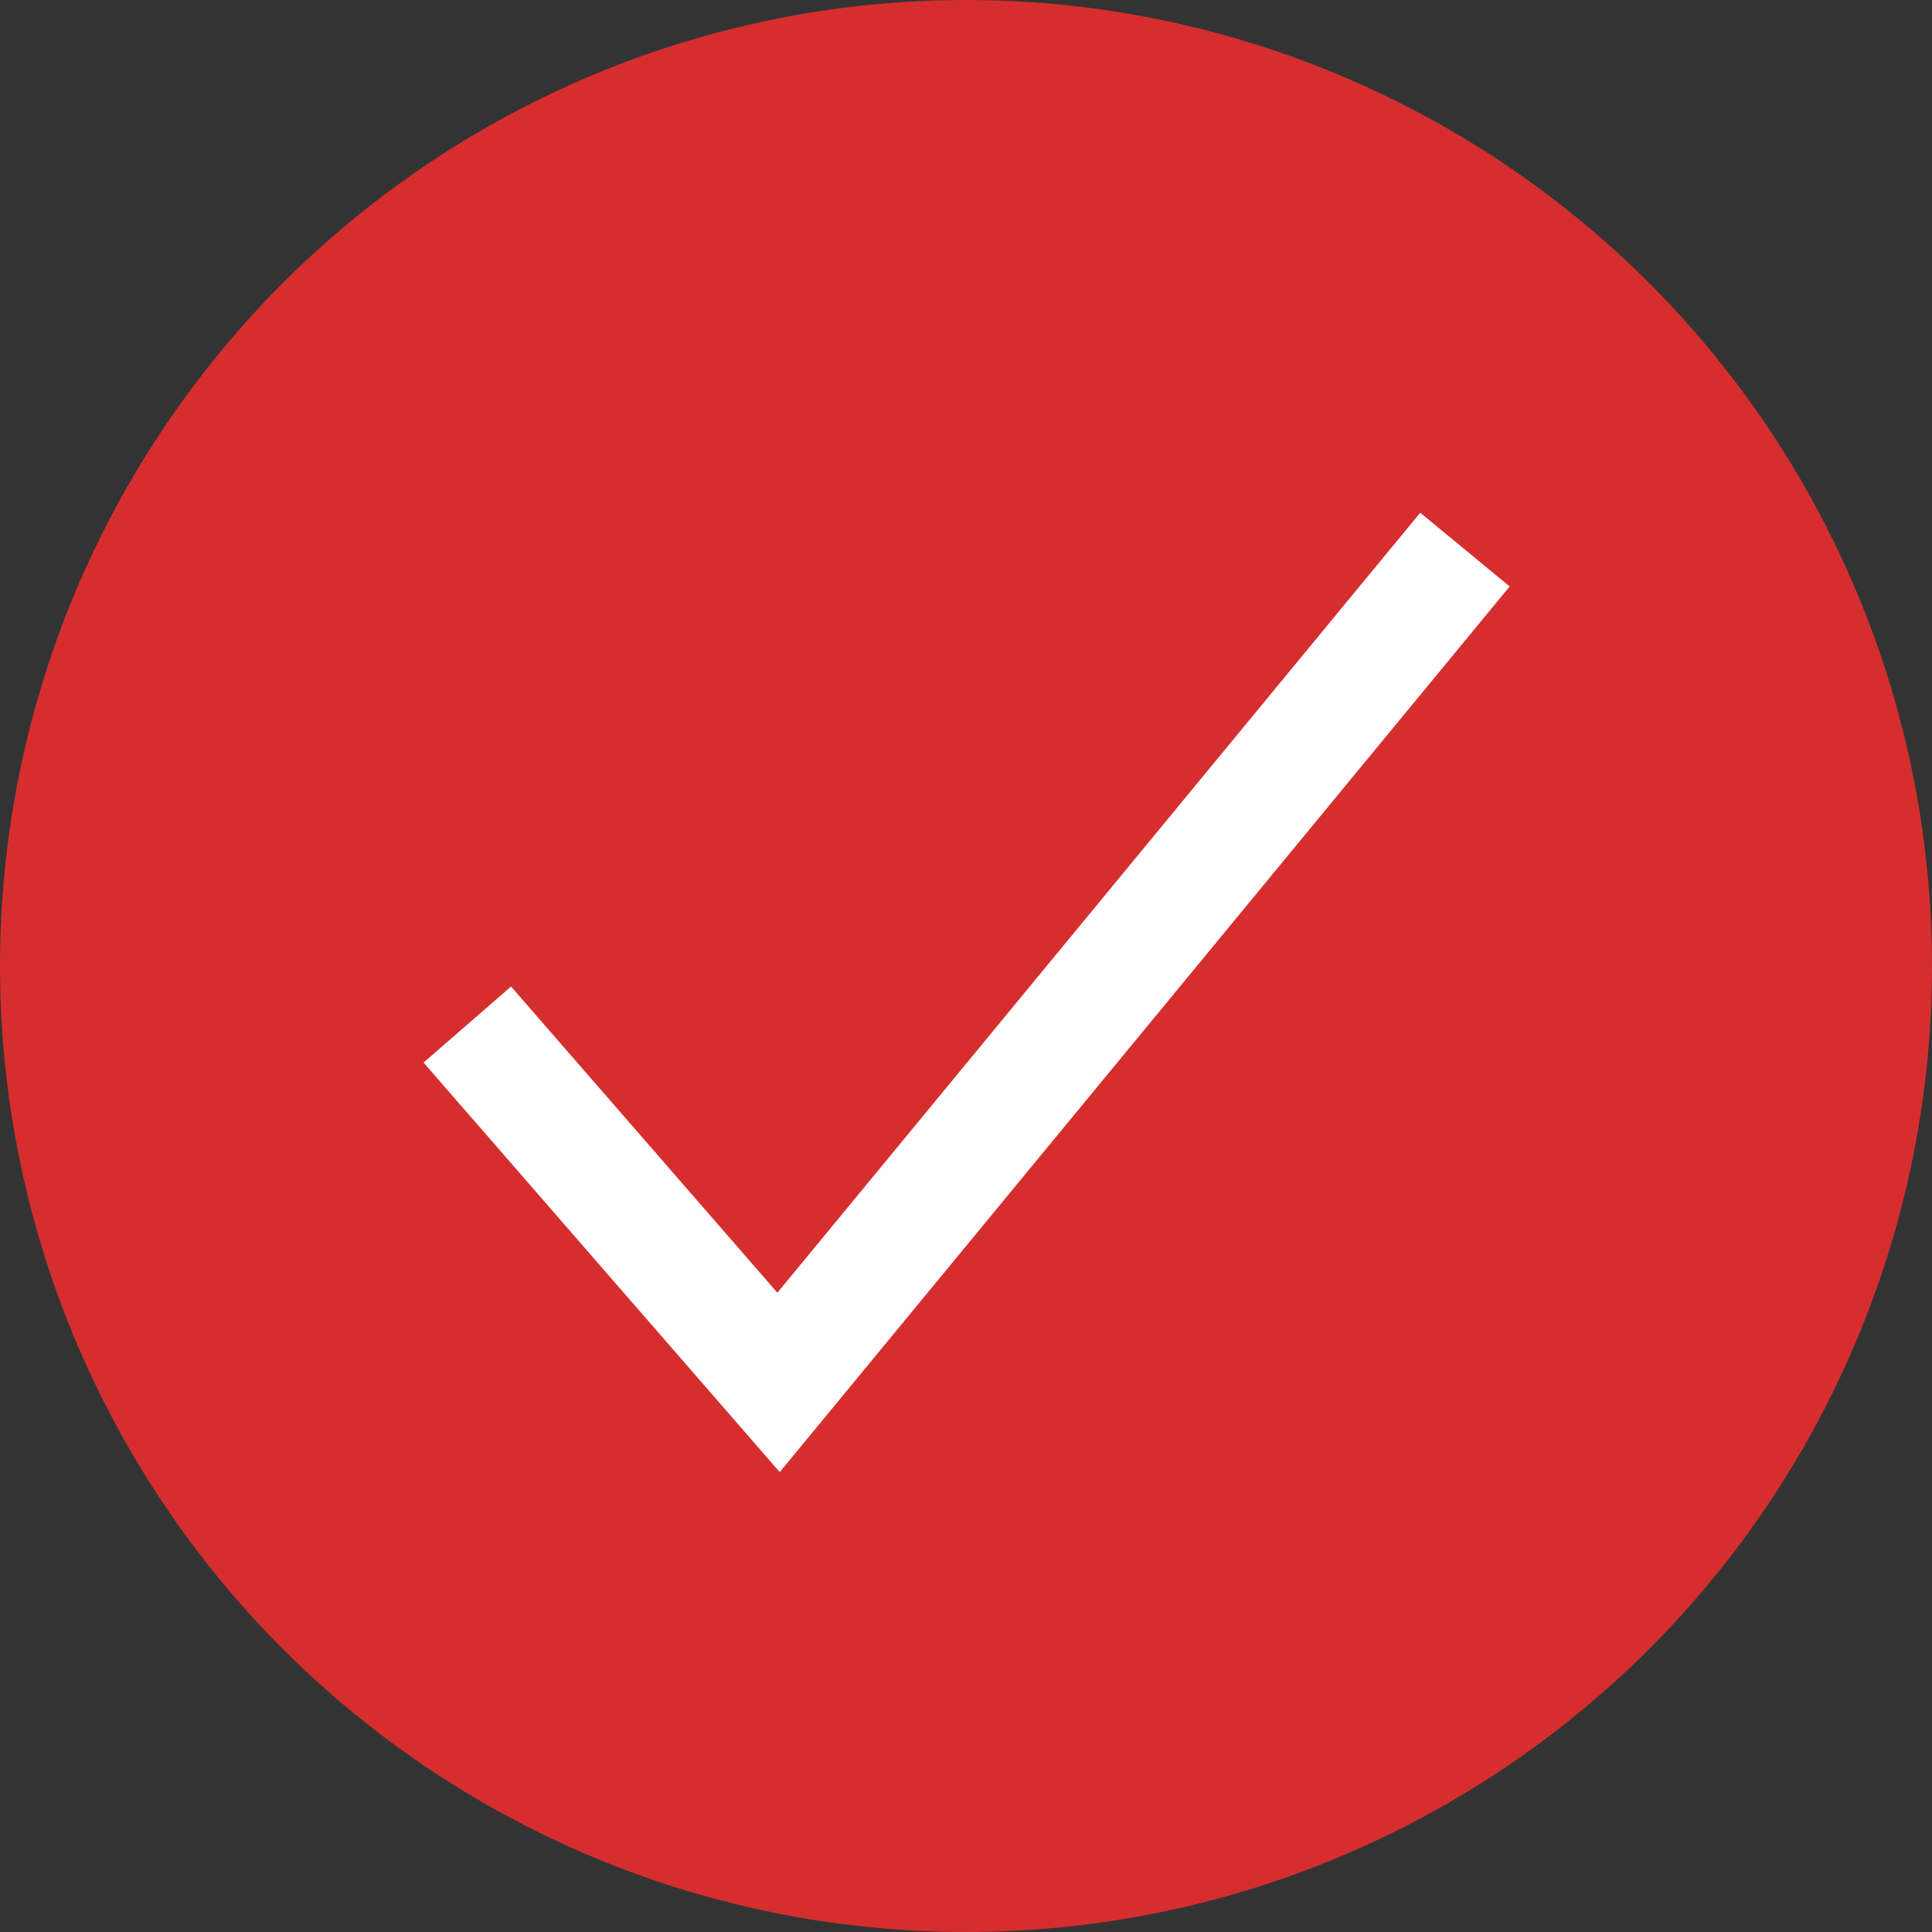
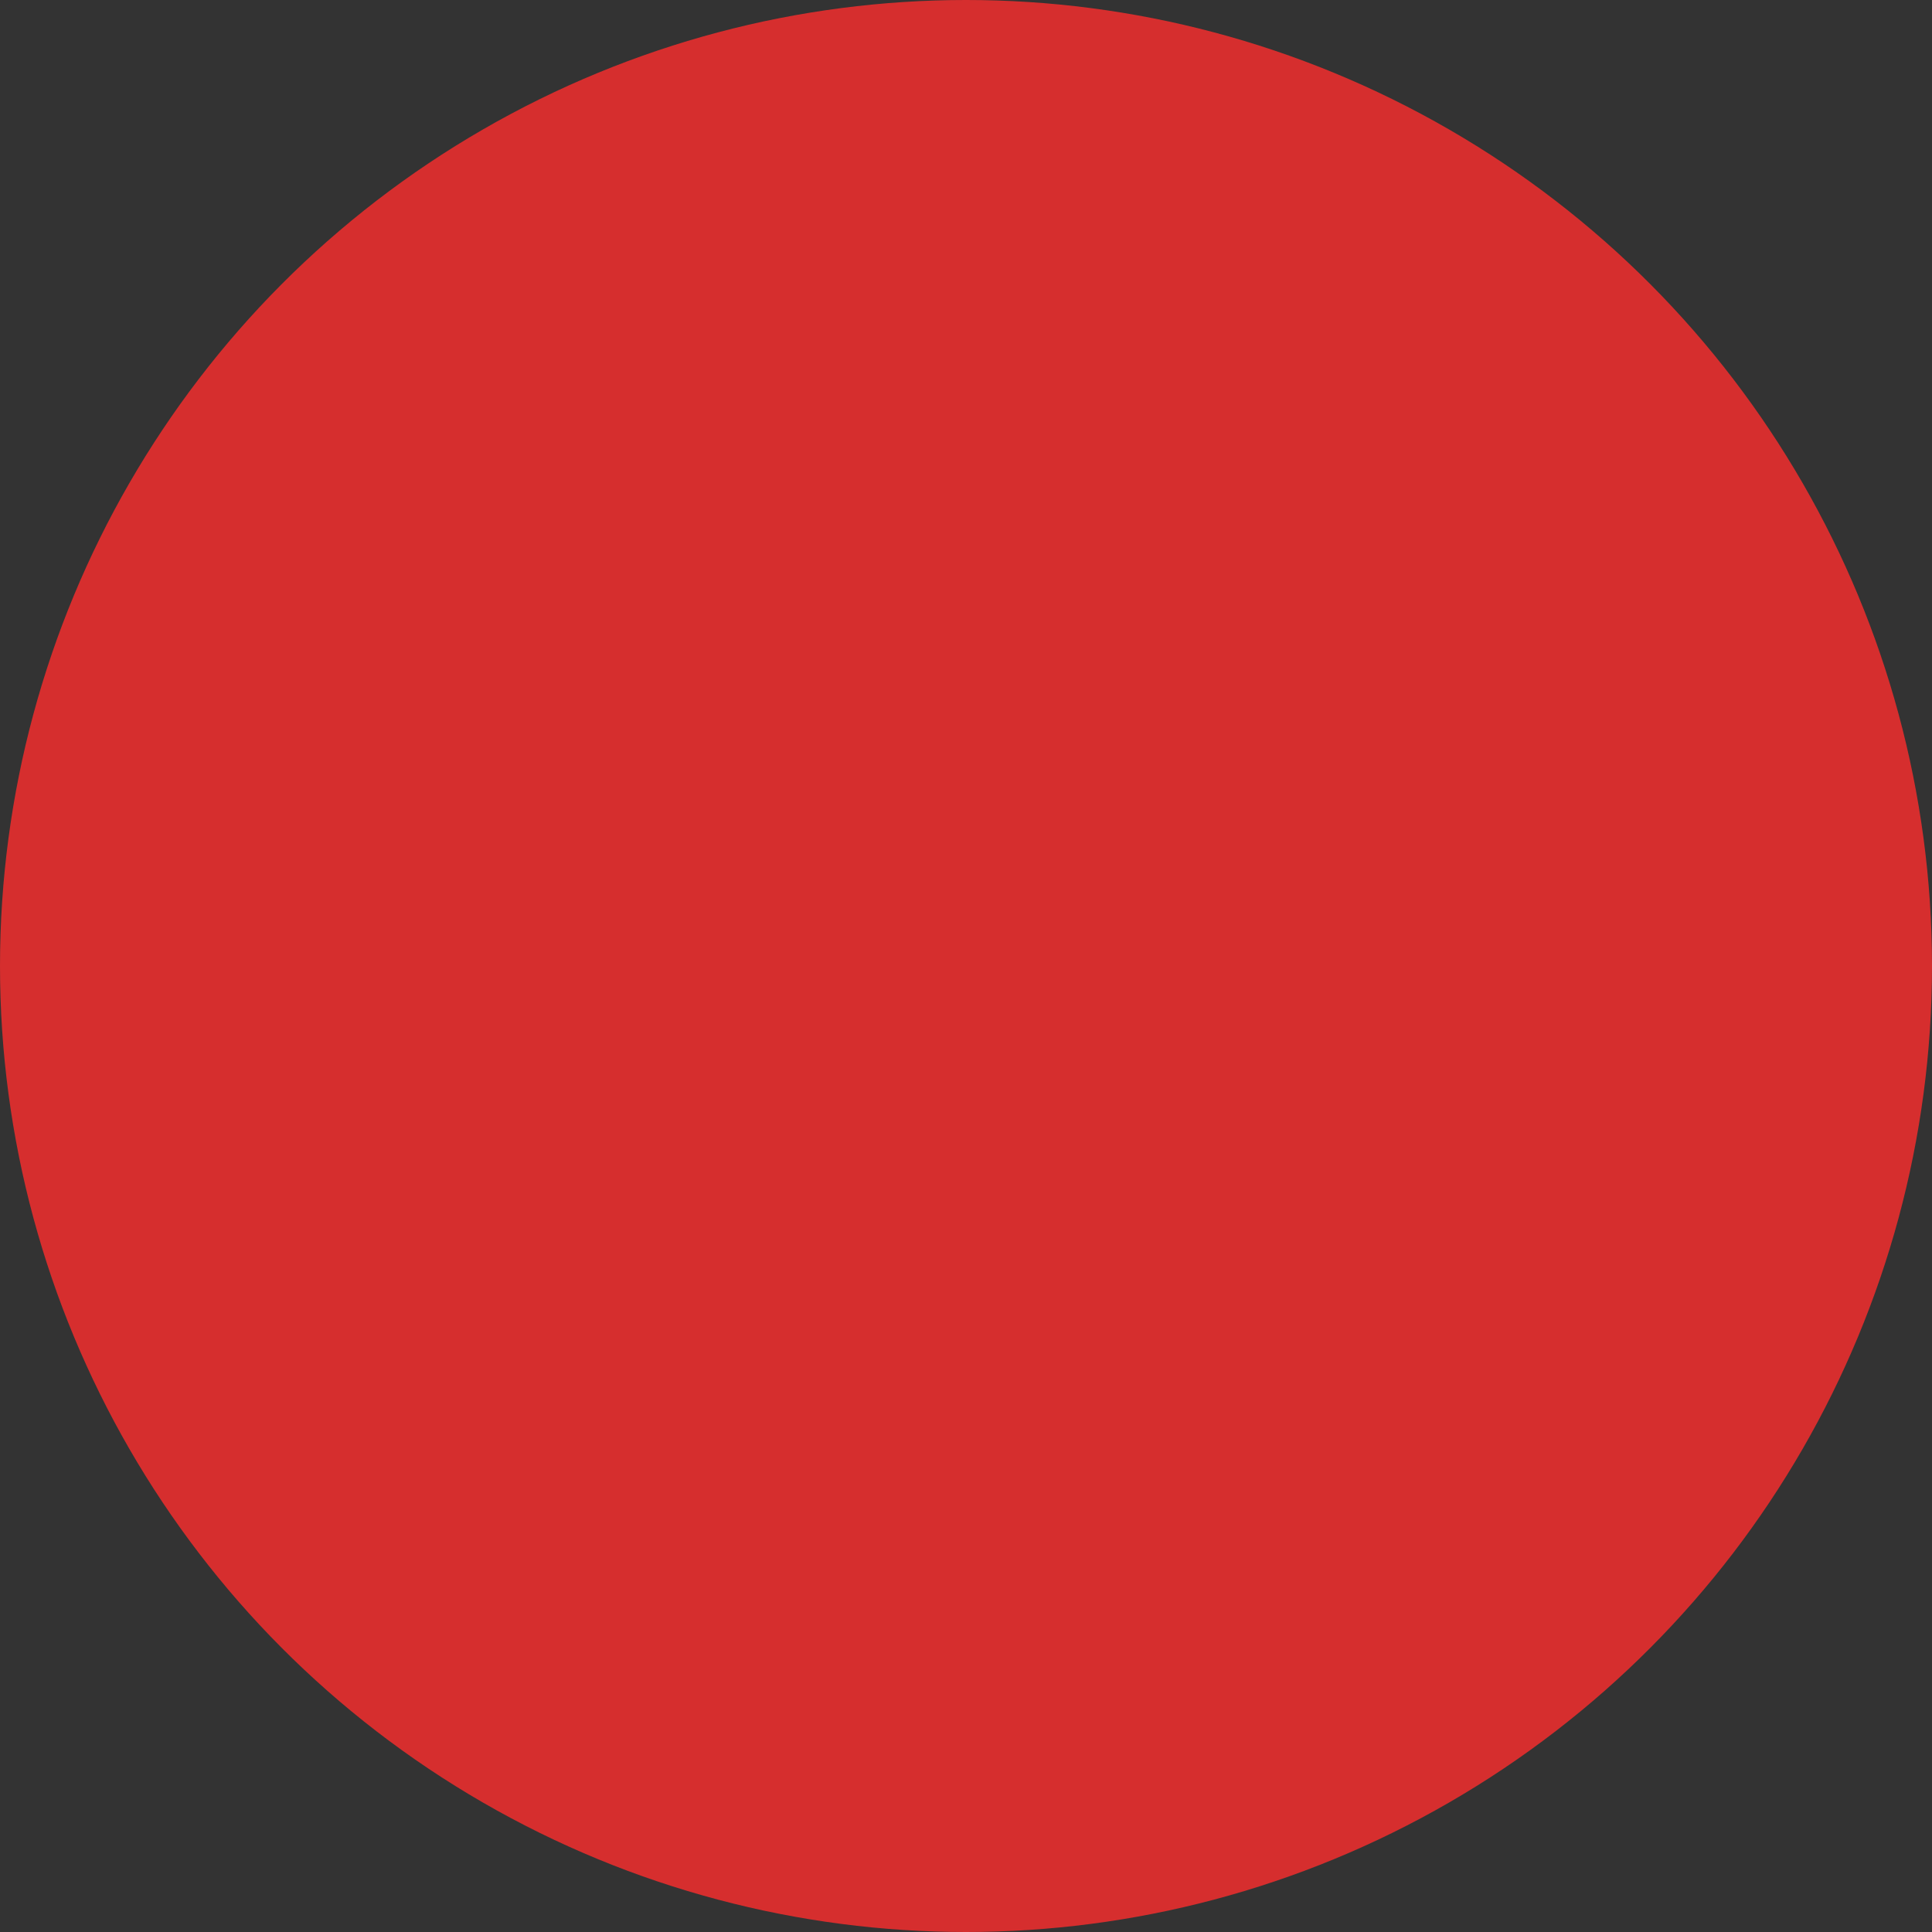
<svg xmlns="http://www.w3.org/2000/svg" viewBox="0 0 50 50">
  <rect x="0" y="0" width="50" height="50" fill="#333333" stroke="none" />
  <circle cx="25" cy="25" r="25" fill="#d62e2e" />
-   <path d="m12.094 26.515 8.055 9.262 17.764-21.554" fill="none" stroke="#fff" stroke-width="3" />
</svg>